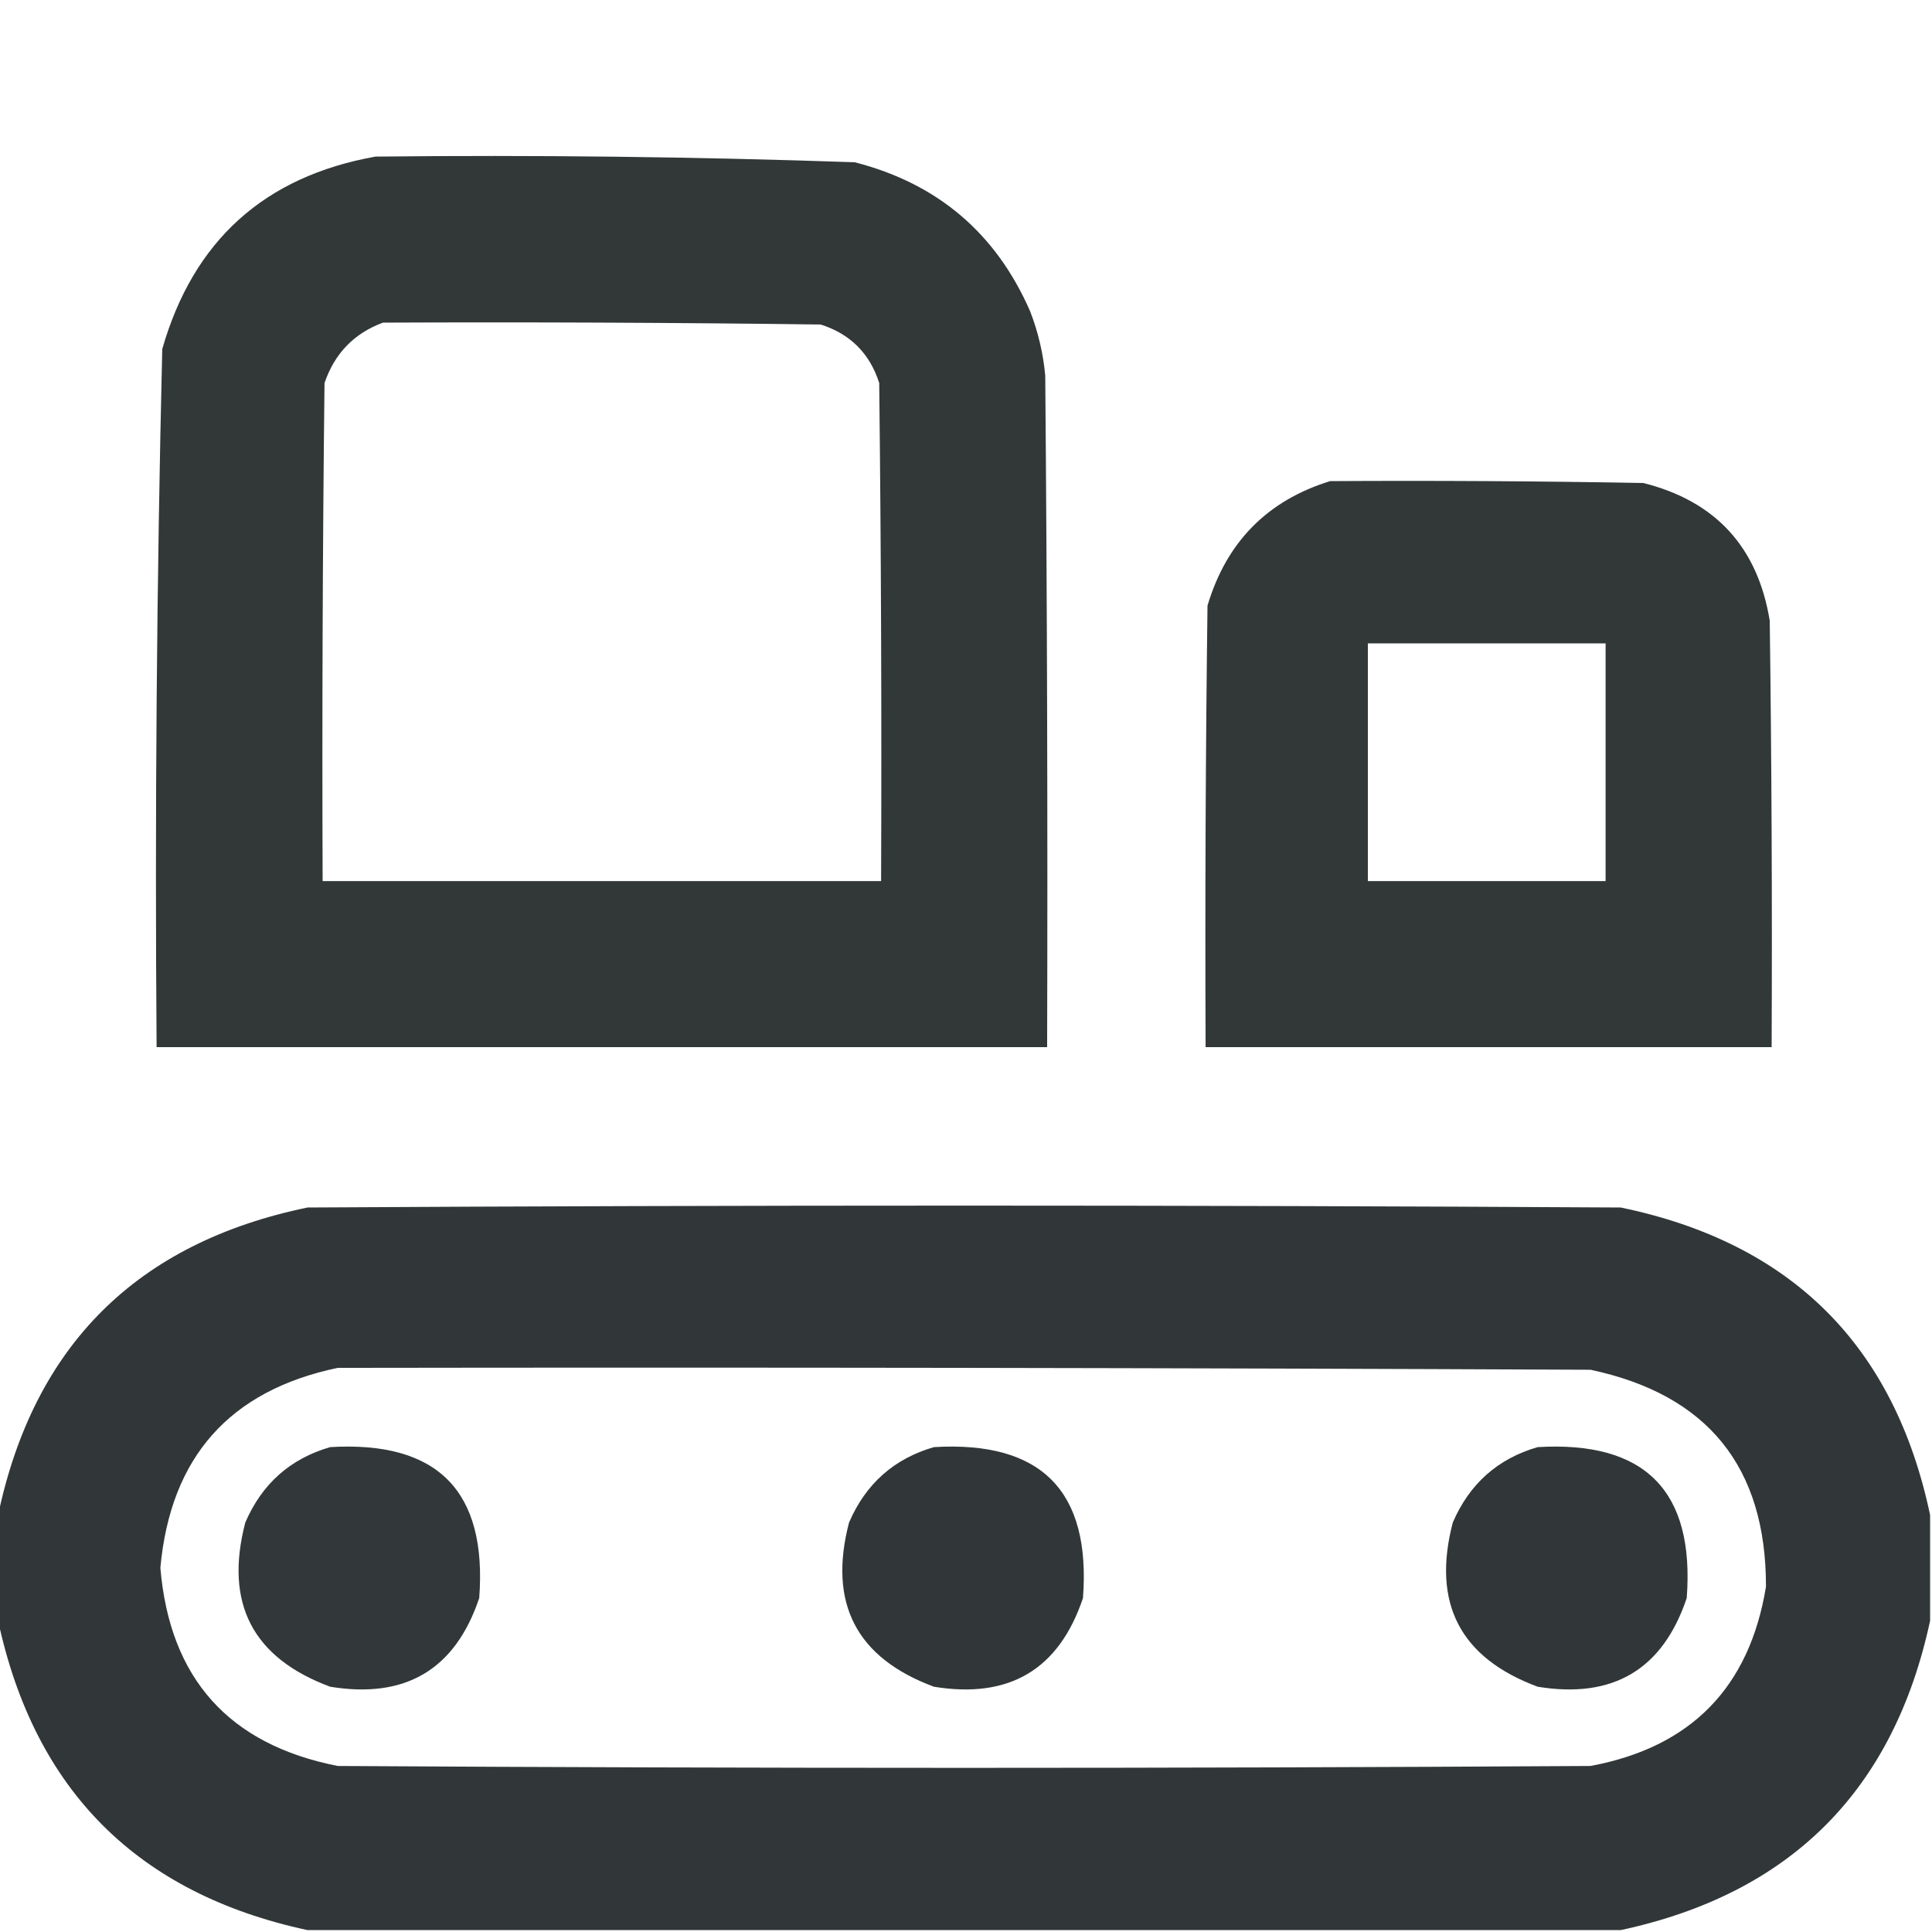
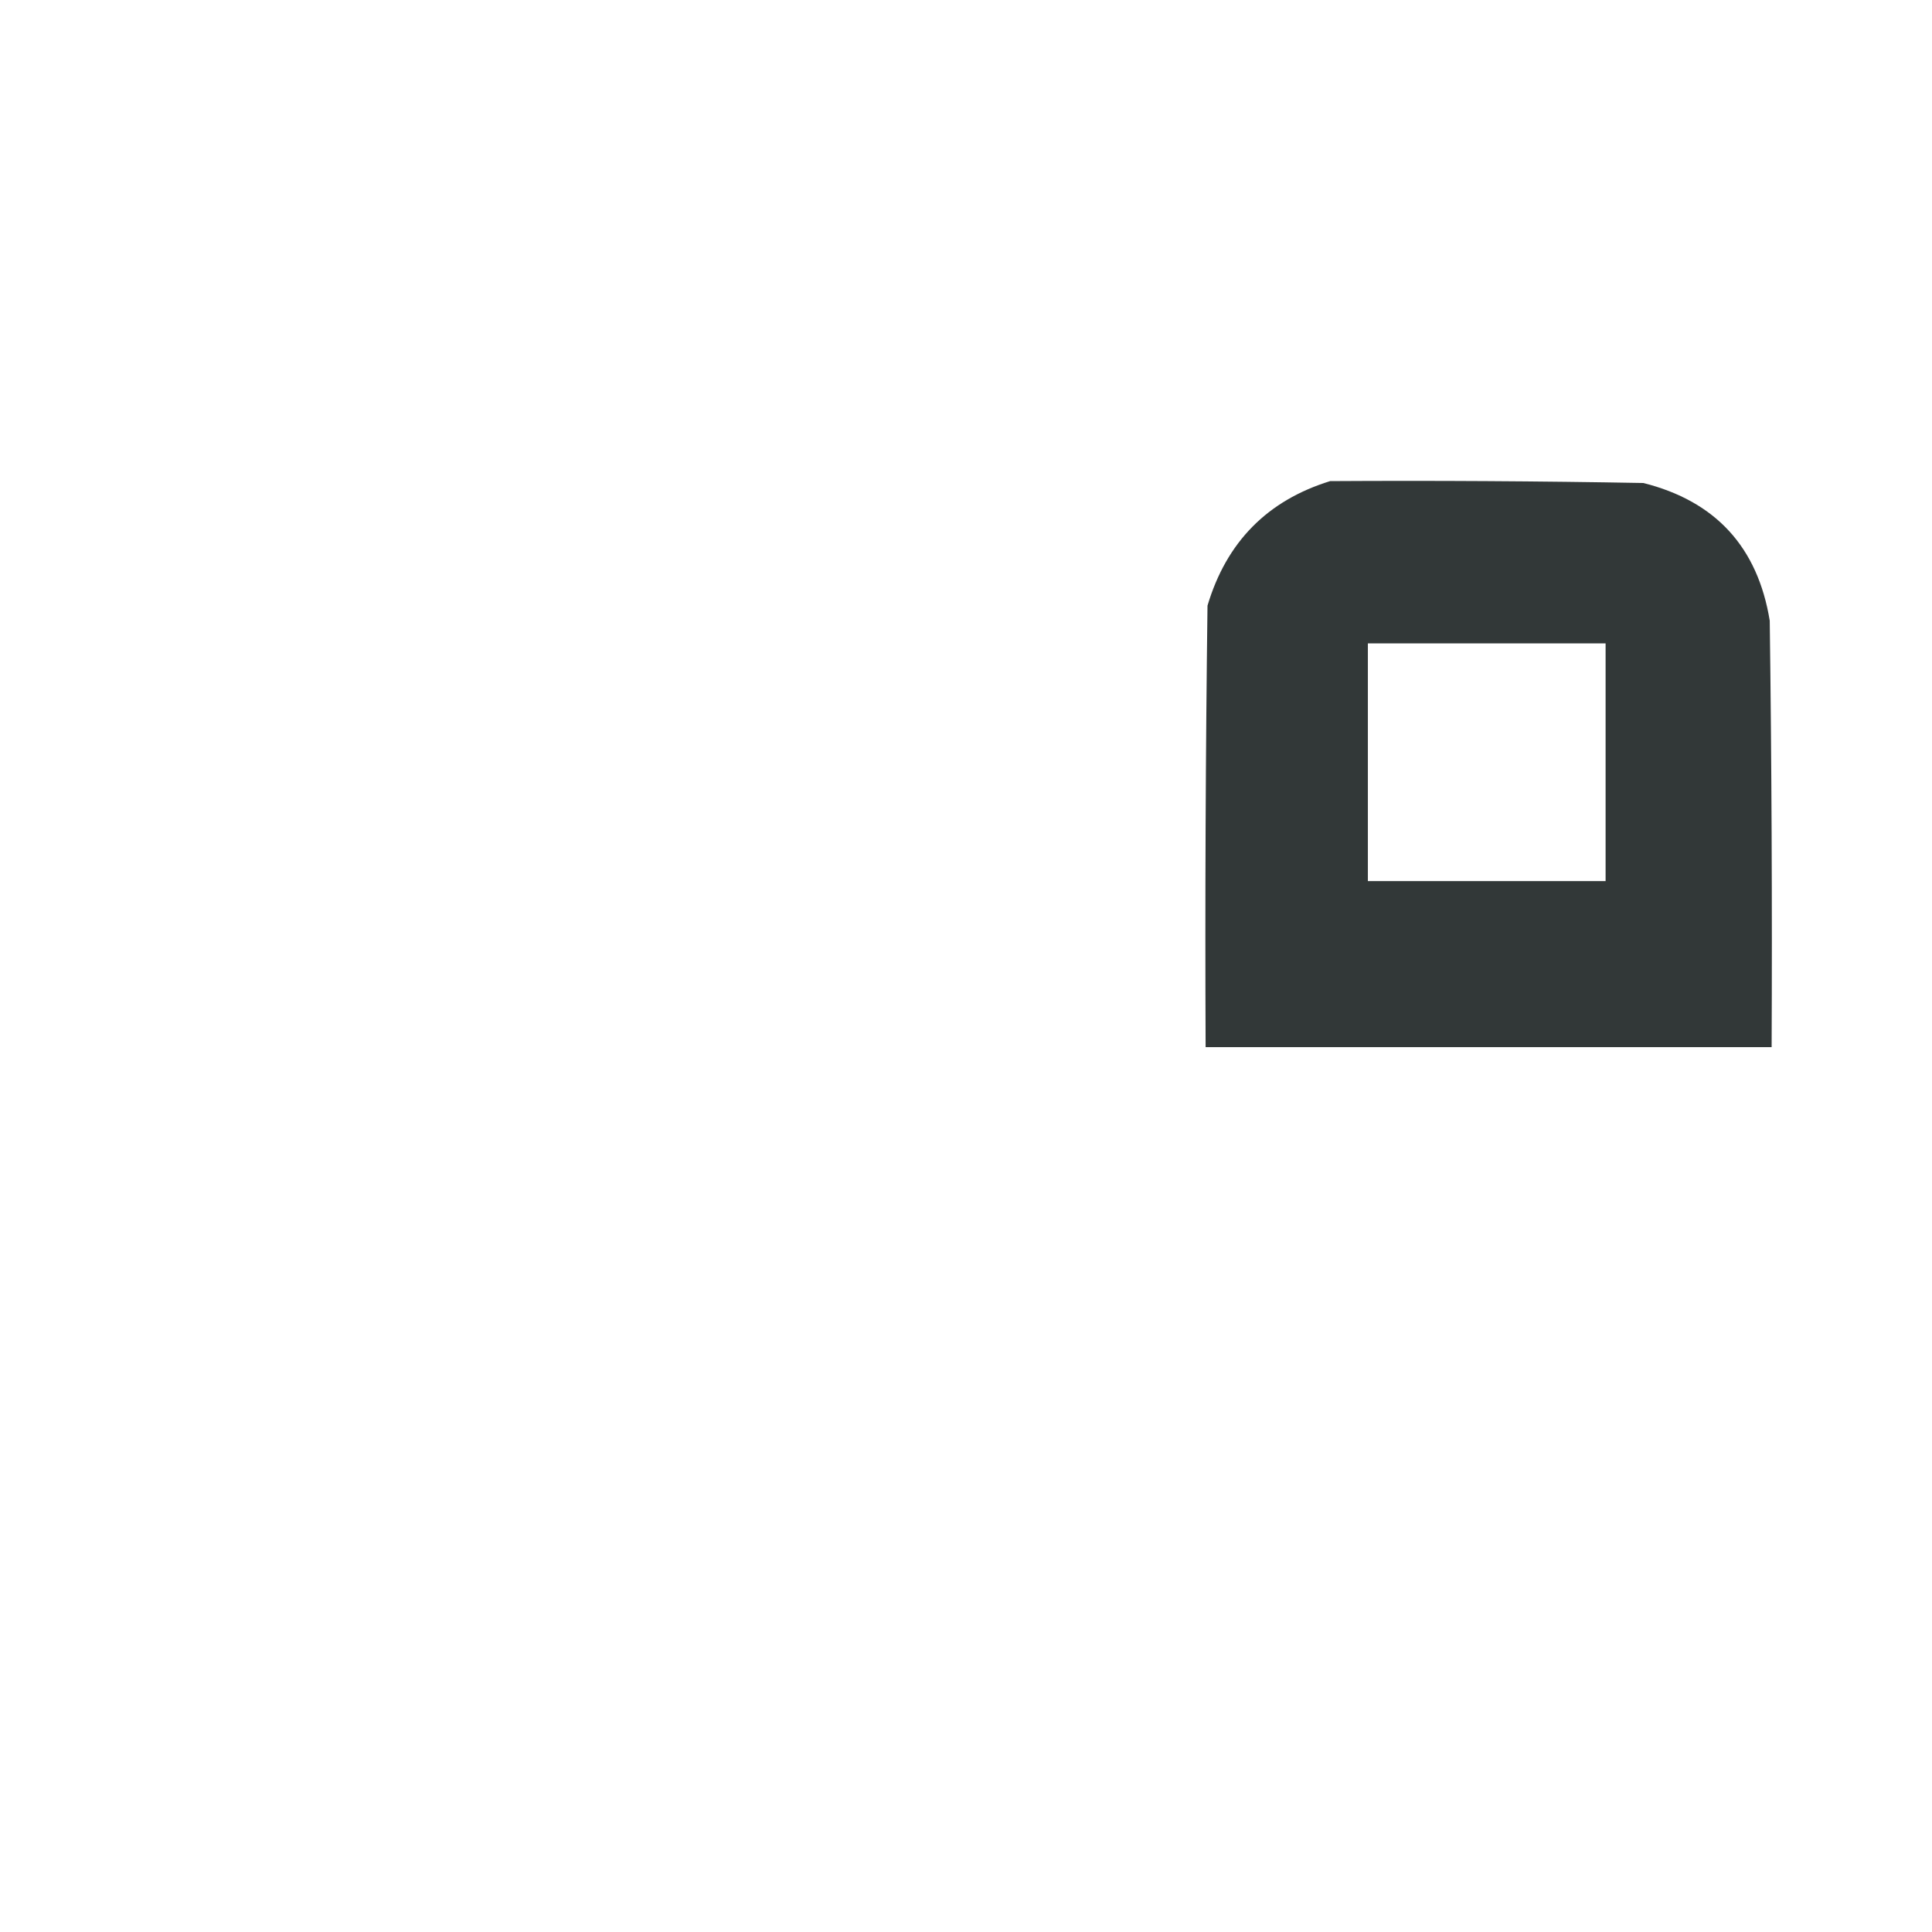
<svg xmlns="http://www.w3.org/2000/svg" version="1.1" width="512px" height="512px" style="shape-rendering:geometricPrecision; text-rendering:geometricPrecision; image-rendering:optimizeQuality; fill-rule:evenodd; clip-rule:evenodd">
  <g>
-     <path style="opacity:0.999" fill="#323838" d="M 99.5,41.5 C 141.863,41.039 184.197,41.539 226.5,43C 248.448,48.618 263.948,61.785 273,82.5C 275.121,87.982 276.454,93.649 277,99.5C 277.5,158.832 277.667,218.166 277.5,277.5C 198.833,277.5 120.167,277.5 41.5,277.5C 41.026,215.805 41.526,154.139 43,92.5C 51.242,63.758 70.075,46.758 99.5,41.5 Z M 101.5,85.5 C 140.168,85.333 178.835,85.5 217.5,86C 225.333,88.5 230.5,93.667 233,101.5C 233.5,145.499 233.667,189.499 233.5,233.5C 184.167,233.5 134.833,233.5 85.5,233.5C 85.333,189.499 85.5,145.499 86,101.5C 88.685,93.65 93.852,88.317 101.5,85.5 Z" />
-   </g>
+     </g>
  <g>
    <path style="opacity:0.997" fill="#323838" d="M 352.5,127.5 C 380.169,127.333 407.835,127.5 435.5,128C 454.646,132.814 465.813,144.98 469,164.5C 469.5,202.165 469.667,239.832 469.5,277.5C 419.5,277.5 369.5,277.5 319.5,277.5C 319.333,238.499 319.5,199.499 320,160.5C 325.016,143.651 335.85,132.651 352.5,127.5 Z M 362.5,170.5 C 383.5,170.5 404.5,170.5 425.5,170.5C 425.5,191.5 425.5,212.5 425.5,233.5C 404.5,233.5 383.5,233.5 362.5,233.5C 362.5,212.5 362.5,191.5 362.5,170.5 Z" />
  </g>
  <g>
-     <path style="opacity:0.993" fill="#313738" d="M 511.5,401.5 C 511.5,410.833 511.5,420.167 511.5,429.5C 501.833,474.5 474.5,501.833 429.5,511.5C 313.5,511.5 197.5,511.5 81.5,511.5C 36.5,501.833 9.167,474.5 -0.5,429.5C -0.5,420.167 -0.5,410.833 -0.5,401.5C 8.987,356.513 36.32,329.347 81.5,320C 197.5,319.333 313.5,319.333 429.5,320C 474.68,329.347 502.013,356.513 511.5,401.5 Z M 89.5,362.5 C 200.167,362.333 310.834,362.5 421.5,363C 452.548,369.596 468.048,388.763 468,420.5C 463.625,447.209 448.125,463.042 421.5,468C 310.833,468.667 200.167,468.667 89.5,468C 60.654,462.32 44.987,444.82 42.5,415.5C 45.174,386.166 60.841,368.5 89.5,362.5 Z" />
-   </g>
+     </g>
  <g>
-     <path style="opacity:0.992" fill="#313738" d="M 87.5,383.5 C 115.978,381.811 129.145,395.144 127,423.5C 120.645,442.438 107.478,450.272 87.5,447C 66.931,439.365 59.431,424.865 65,403.5C 69.42,393.23 76.92,386.564 87.5,383.5 Z" />
-   </g>
+     </g>
  <g>
-     <path style="opacity:0.993" fill="#313738" d="M 247.5,383.5 C 275.978,381.811 289.145,395.144 287,423.5C 280.645,442.438 267.478,450.272 247.5,447C 226.931,439.365 219.431,424.865 225,403.5C 229.42,393.23 236.92,386.564 247.5,383.5 Z" />
-   </g>
+     </g>
  <g>
-     <path style="opacity:0.993" fill="#313738" d="M 407.5,383.5 C 435.978,381.811 449.145,395.144 447,423.5C 440.645,442.438 427.478,450.272 407.5,447C 386.931,439.365 379.431,424.865 385,403.5C 389.42,393.23 396.92,386.564 407.5,383.5 Z" />
-   </g>
+     </g>
</svg>